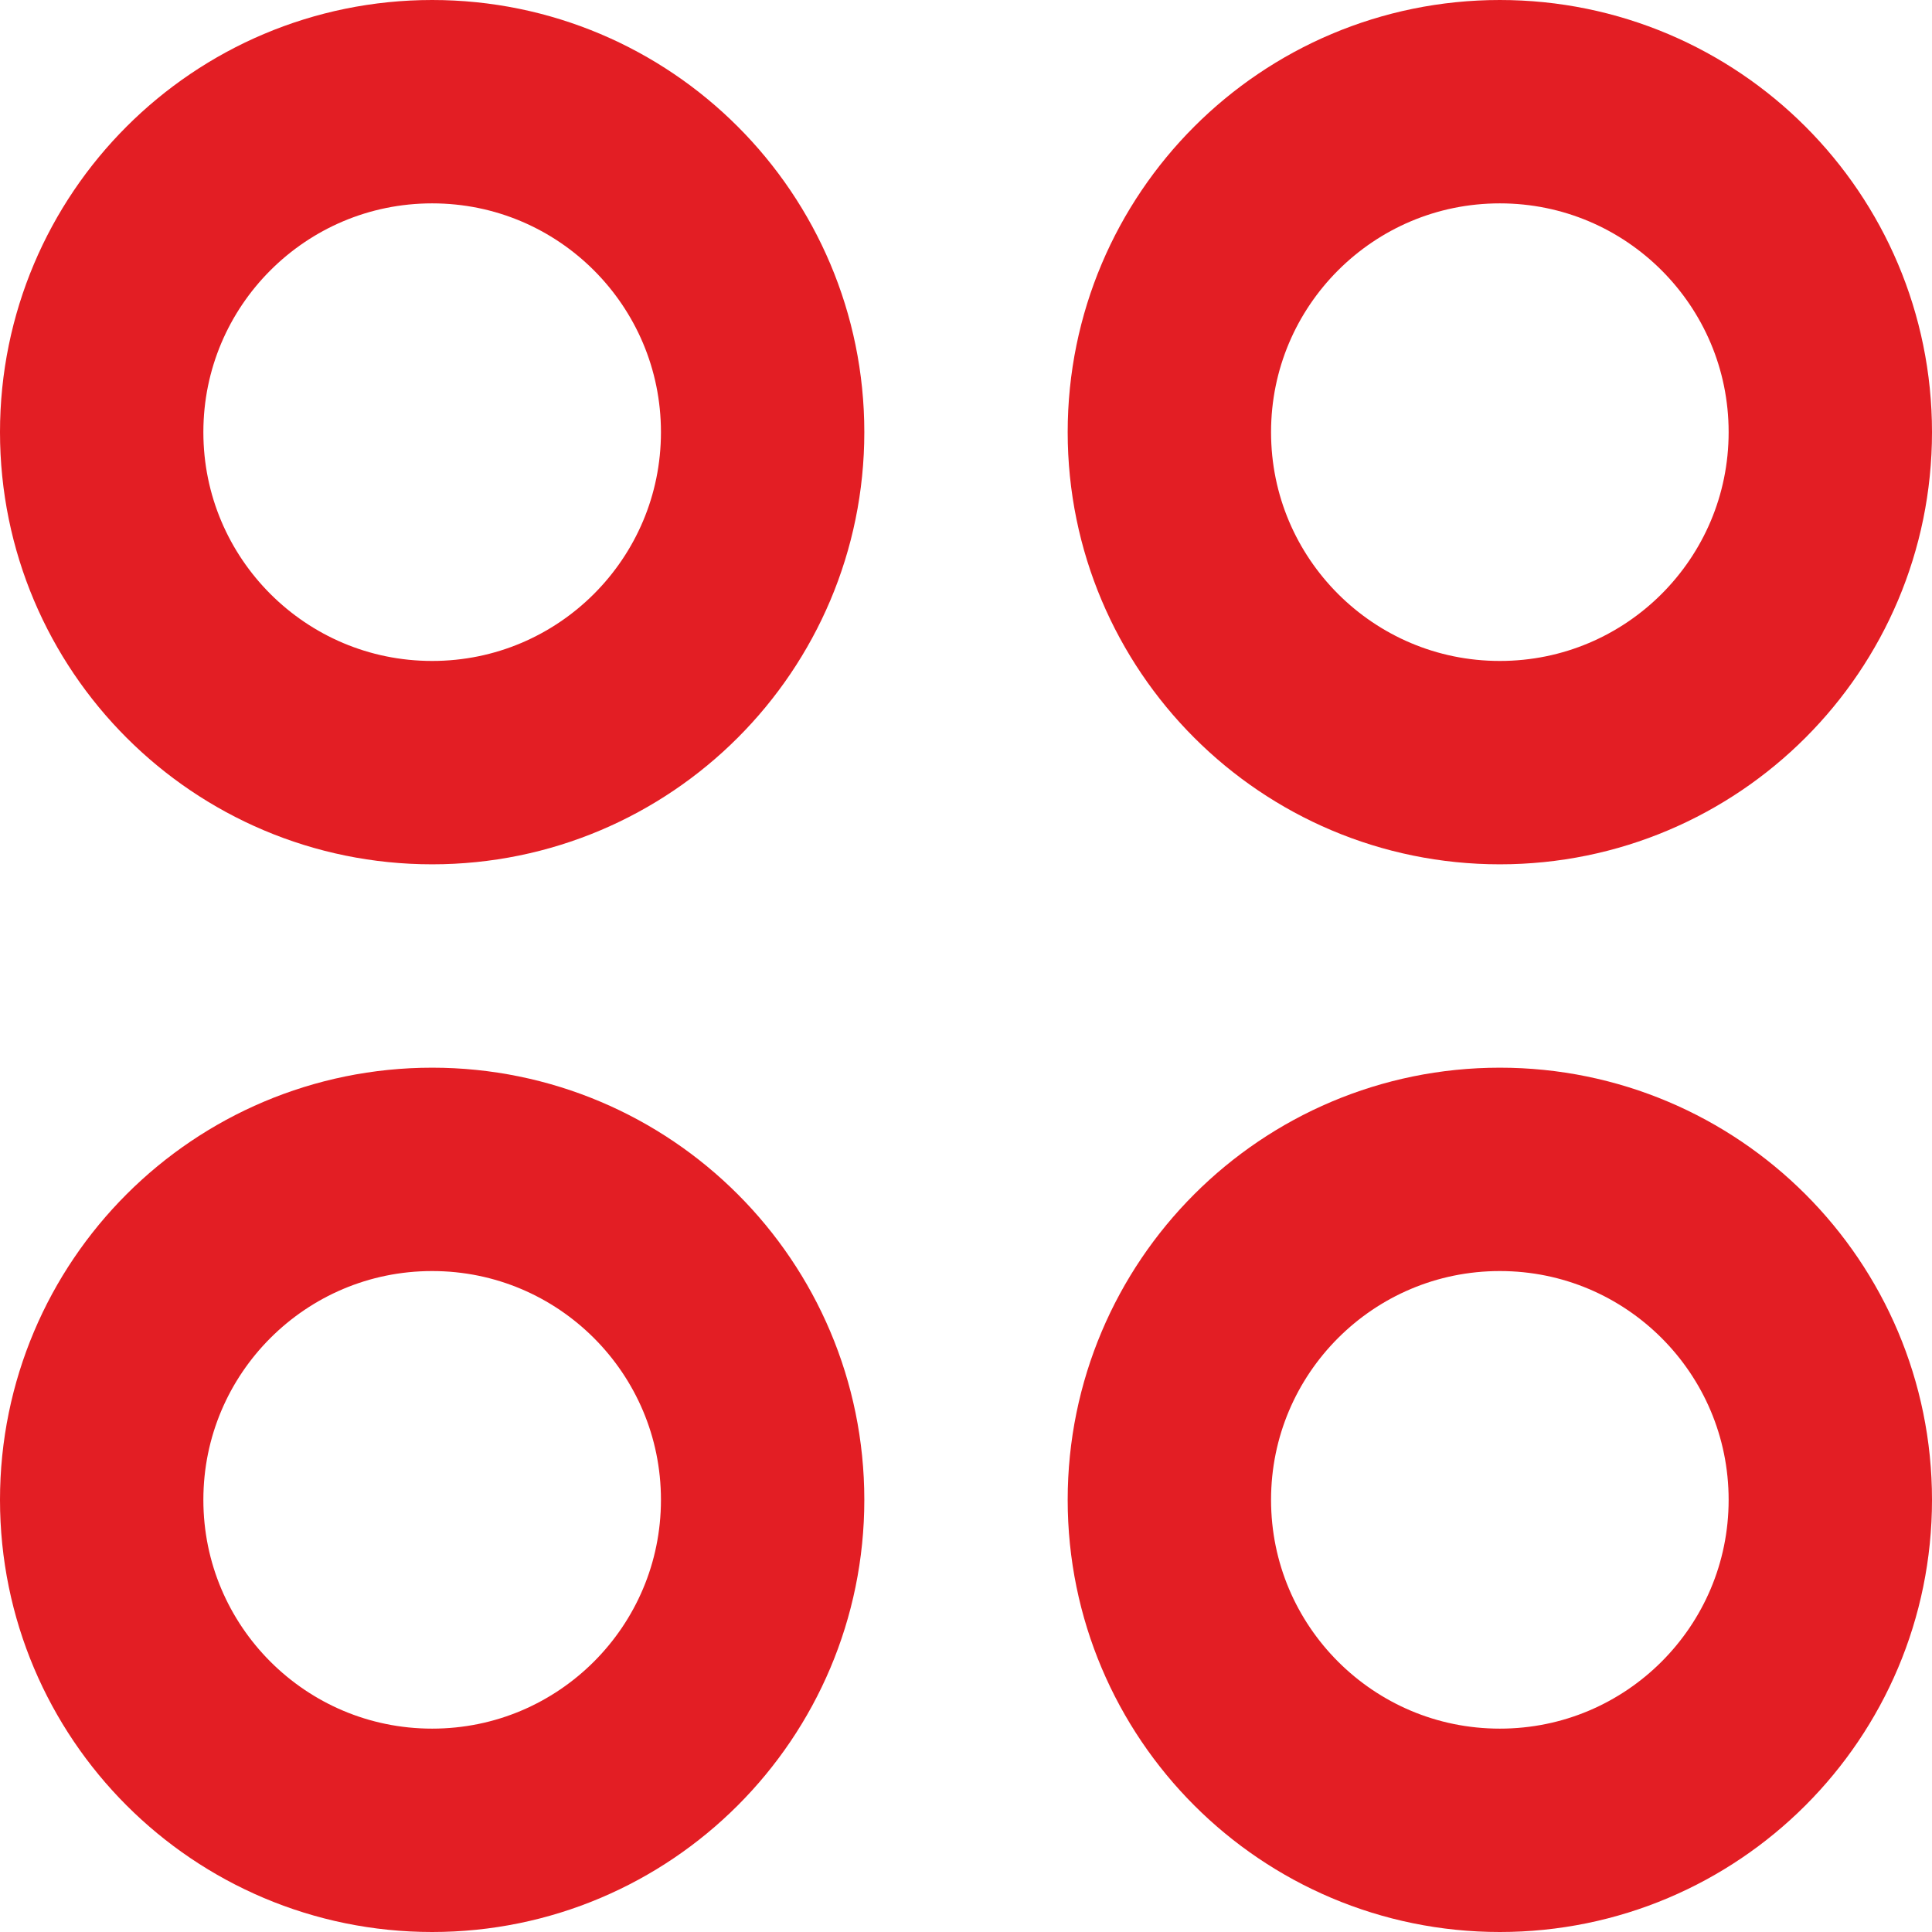
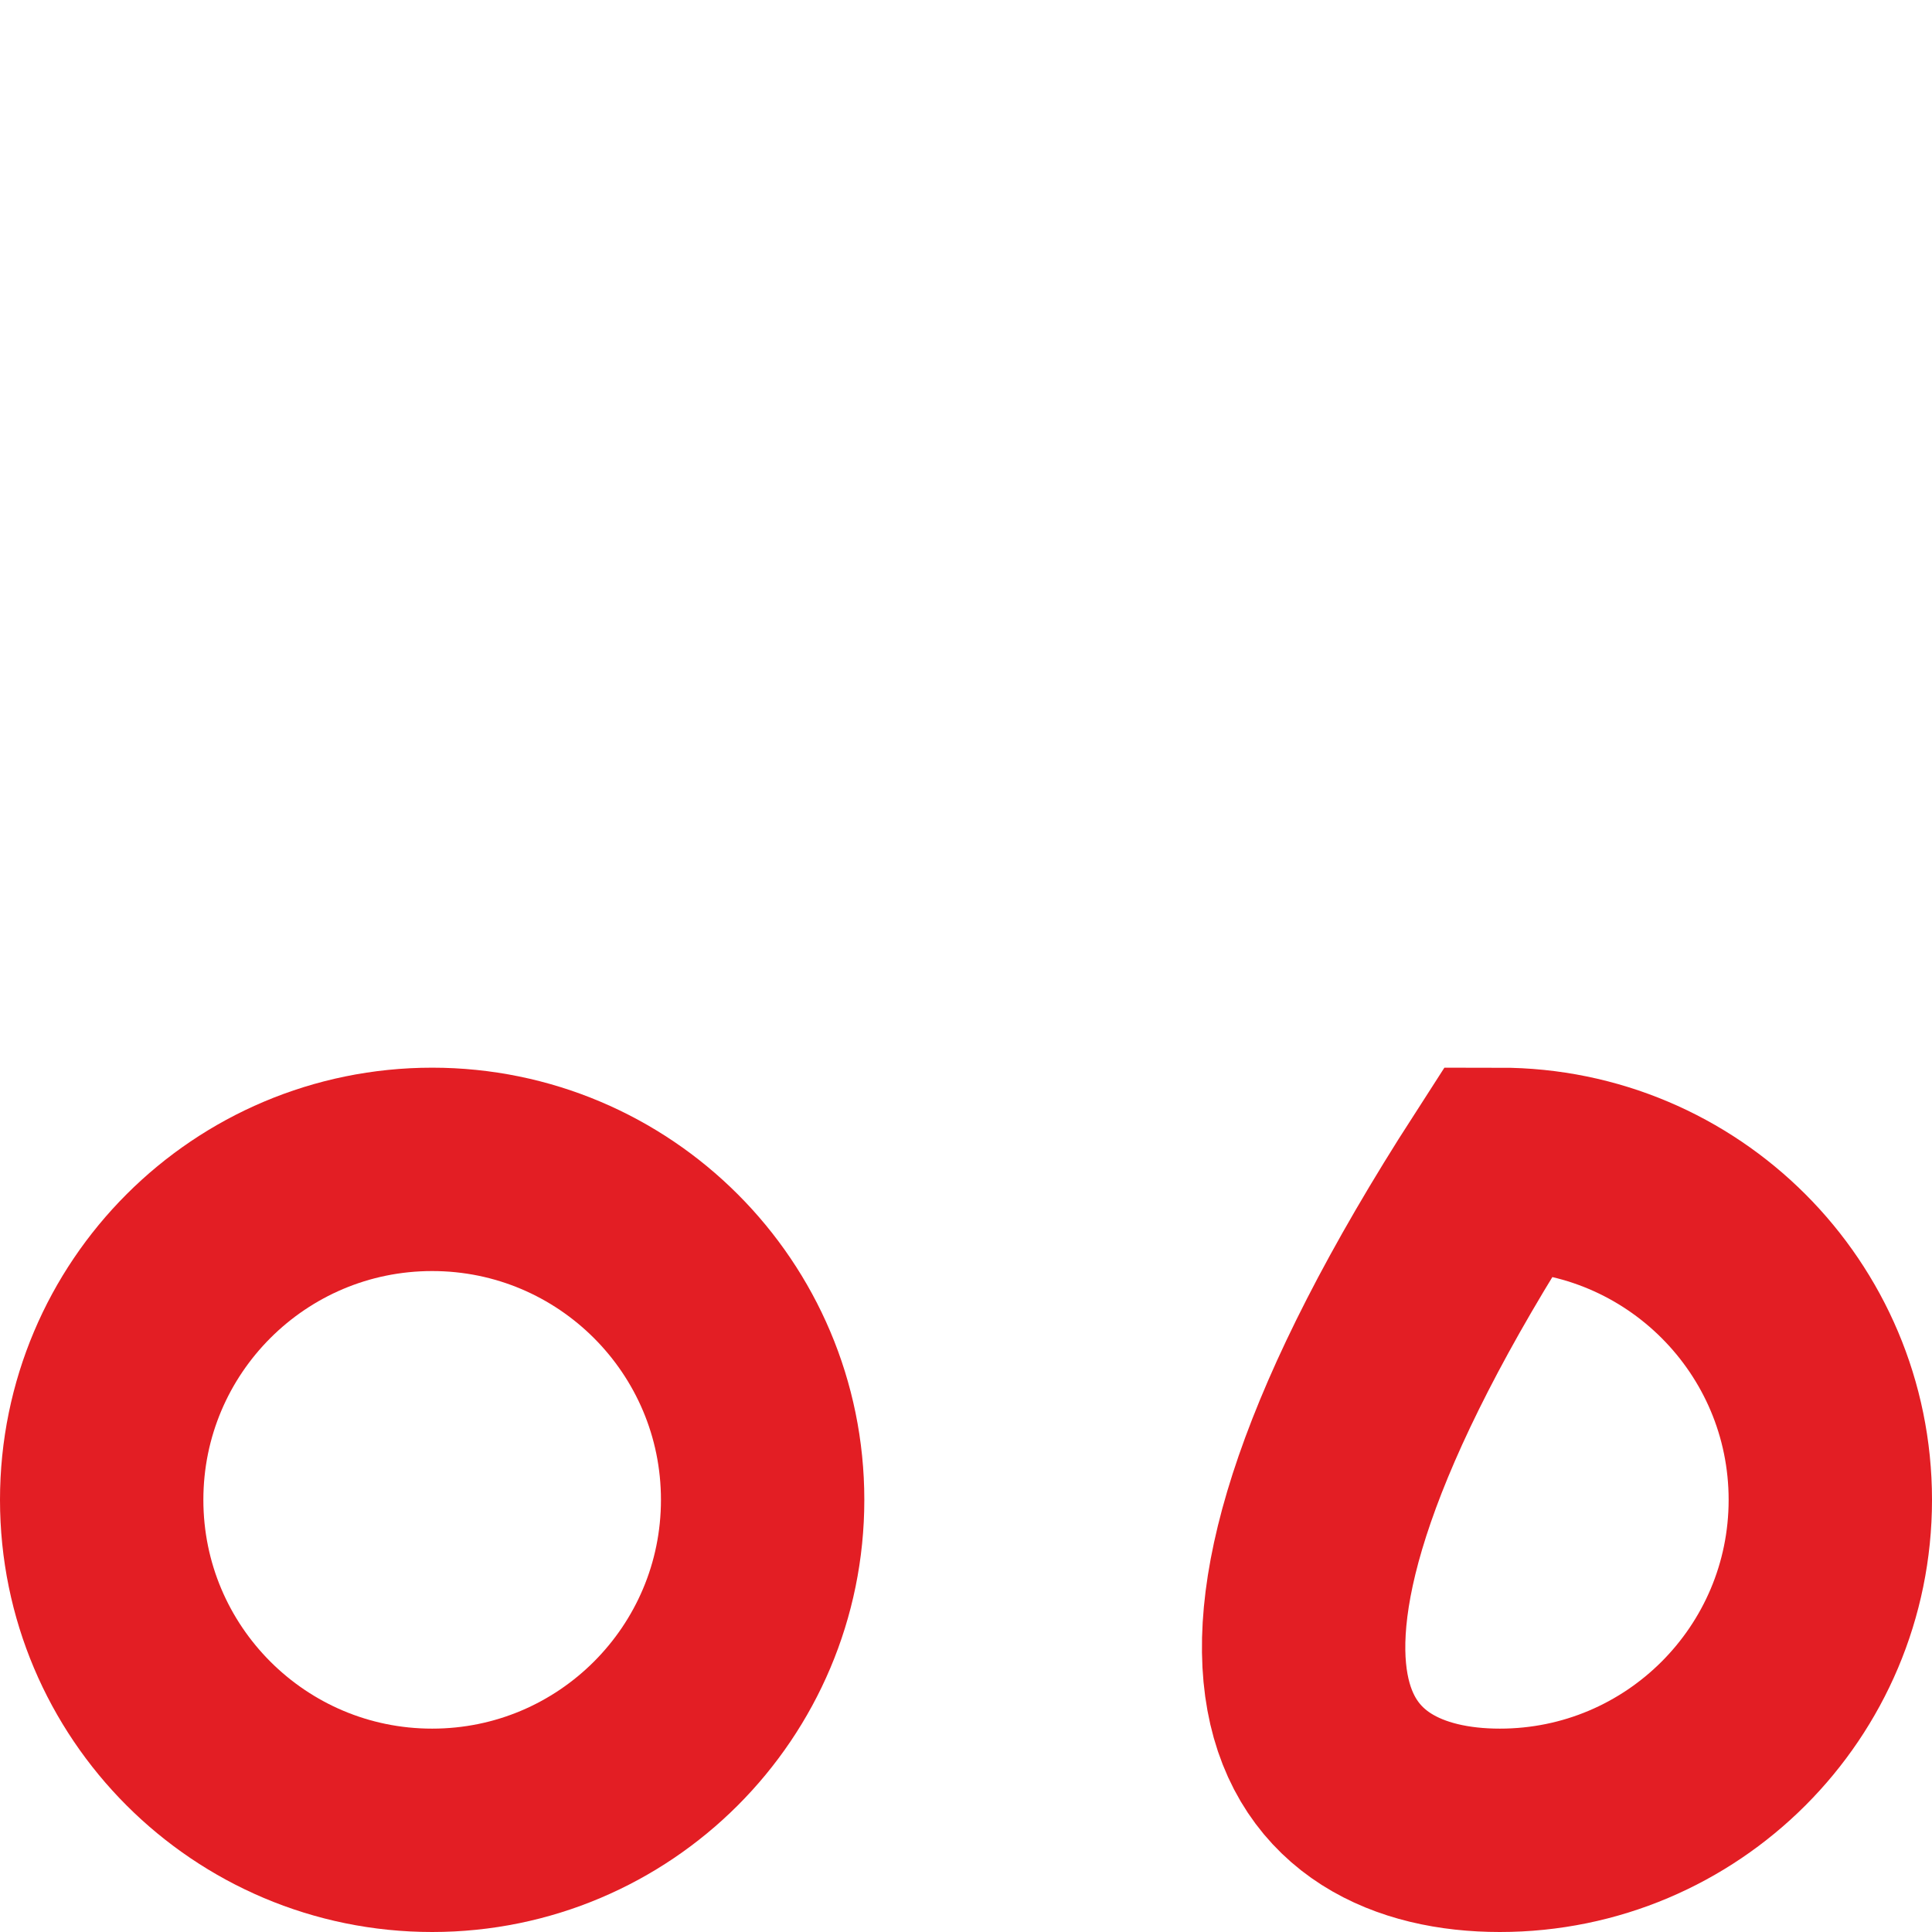
<svg xmlns="http://www.w3.org/2000/svg" width="19" height="19" viewBox="0 0 19 19" fill="none">
-   <path d="M14.75 7.5C16.545 7.5 18 6.045 18 4.25C18 2.455 16.545 1 14.75 1C12.955 1 11.5 2.455 11.5 4.25C11.5 6.045 12.955 7.5 14.75 7.5Z" stroke="#E31E24" stroke-width="2" />
-   <path d="M14.75 18C16.545 18 18 16.545 18 14.75C18 12.955 16.545 11.5 14.75 11.5C12.955 11.5 11.5 12.955 11.5 14.75C11.5 16.545 12.955 18 14.75 18Z" stroke="#E31E24" stroke-width="2" />
-   <path d="M4.25 7.5C6.045 7.5 7.5 6.045 7.5 4.25C7.5 2.455 6.045 1 4.25 1C2.455 1 1 2.455 1 4.25C1 6.045 2.455 7.5 4.25 7.5Z" stroke="#E31E24" stroke-width="2" />
+   <path d="M14.75 18C16.545 18 18 16.545 18 14.75C18 12.955 16.545 11.5 14.75 11.5C11.5 16.545 12.955 18 14.75 18Z" stroke="#E31E24" stroke-width="2" />
  <path d="M4.25 18C6.045 18 7.5 16.545 7.5 14.75C7.5 12.955 6.045 11.5 4.25 11.5C2.455 11.5 1 12.955 1 14.75C1 16.545 2.455 18 4.25 18Z" stroke="#E31E24" stroke-width="2" />
</svg>